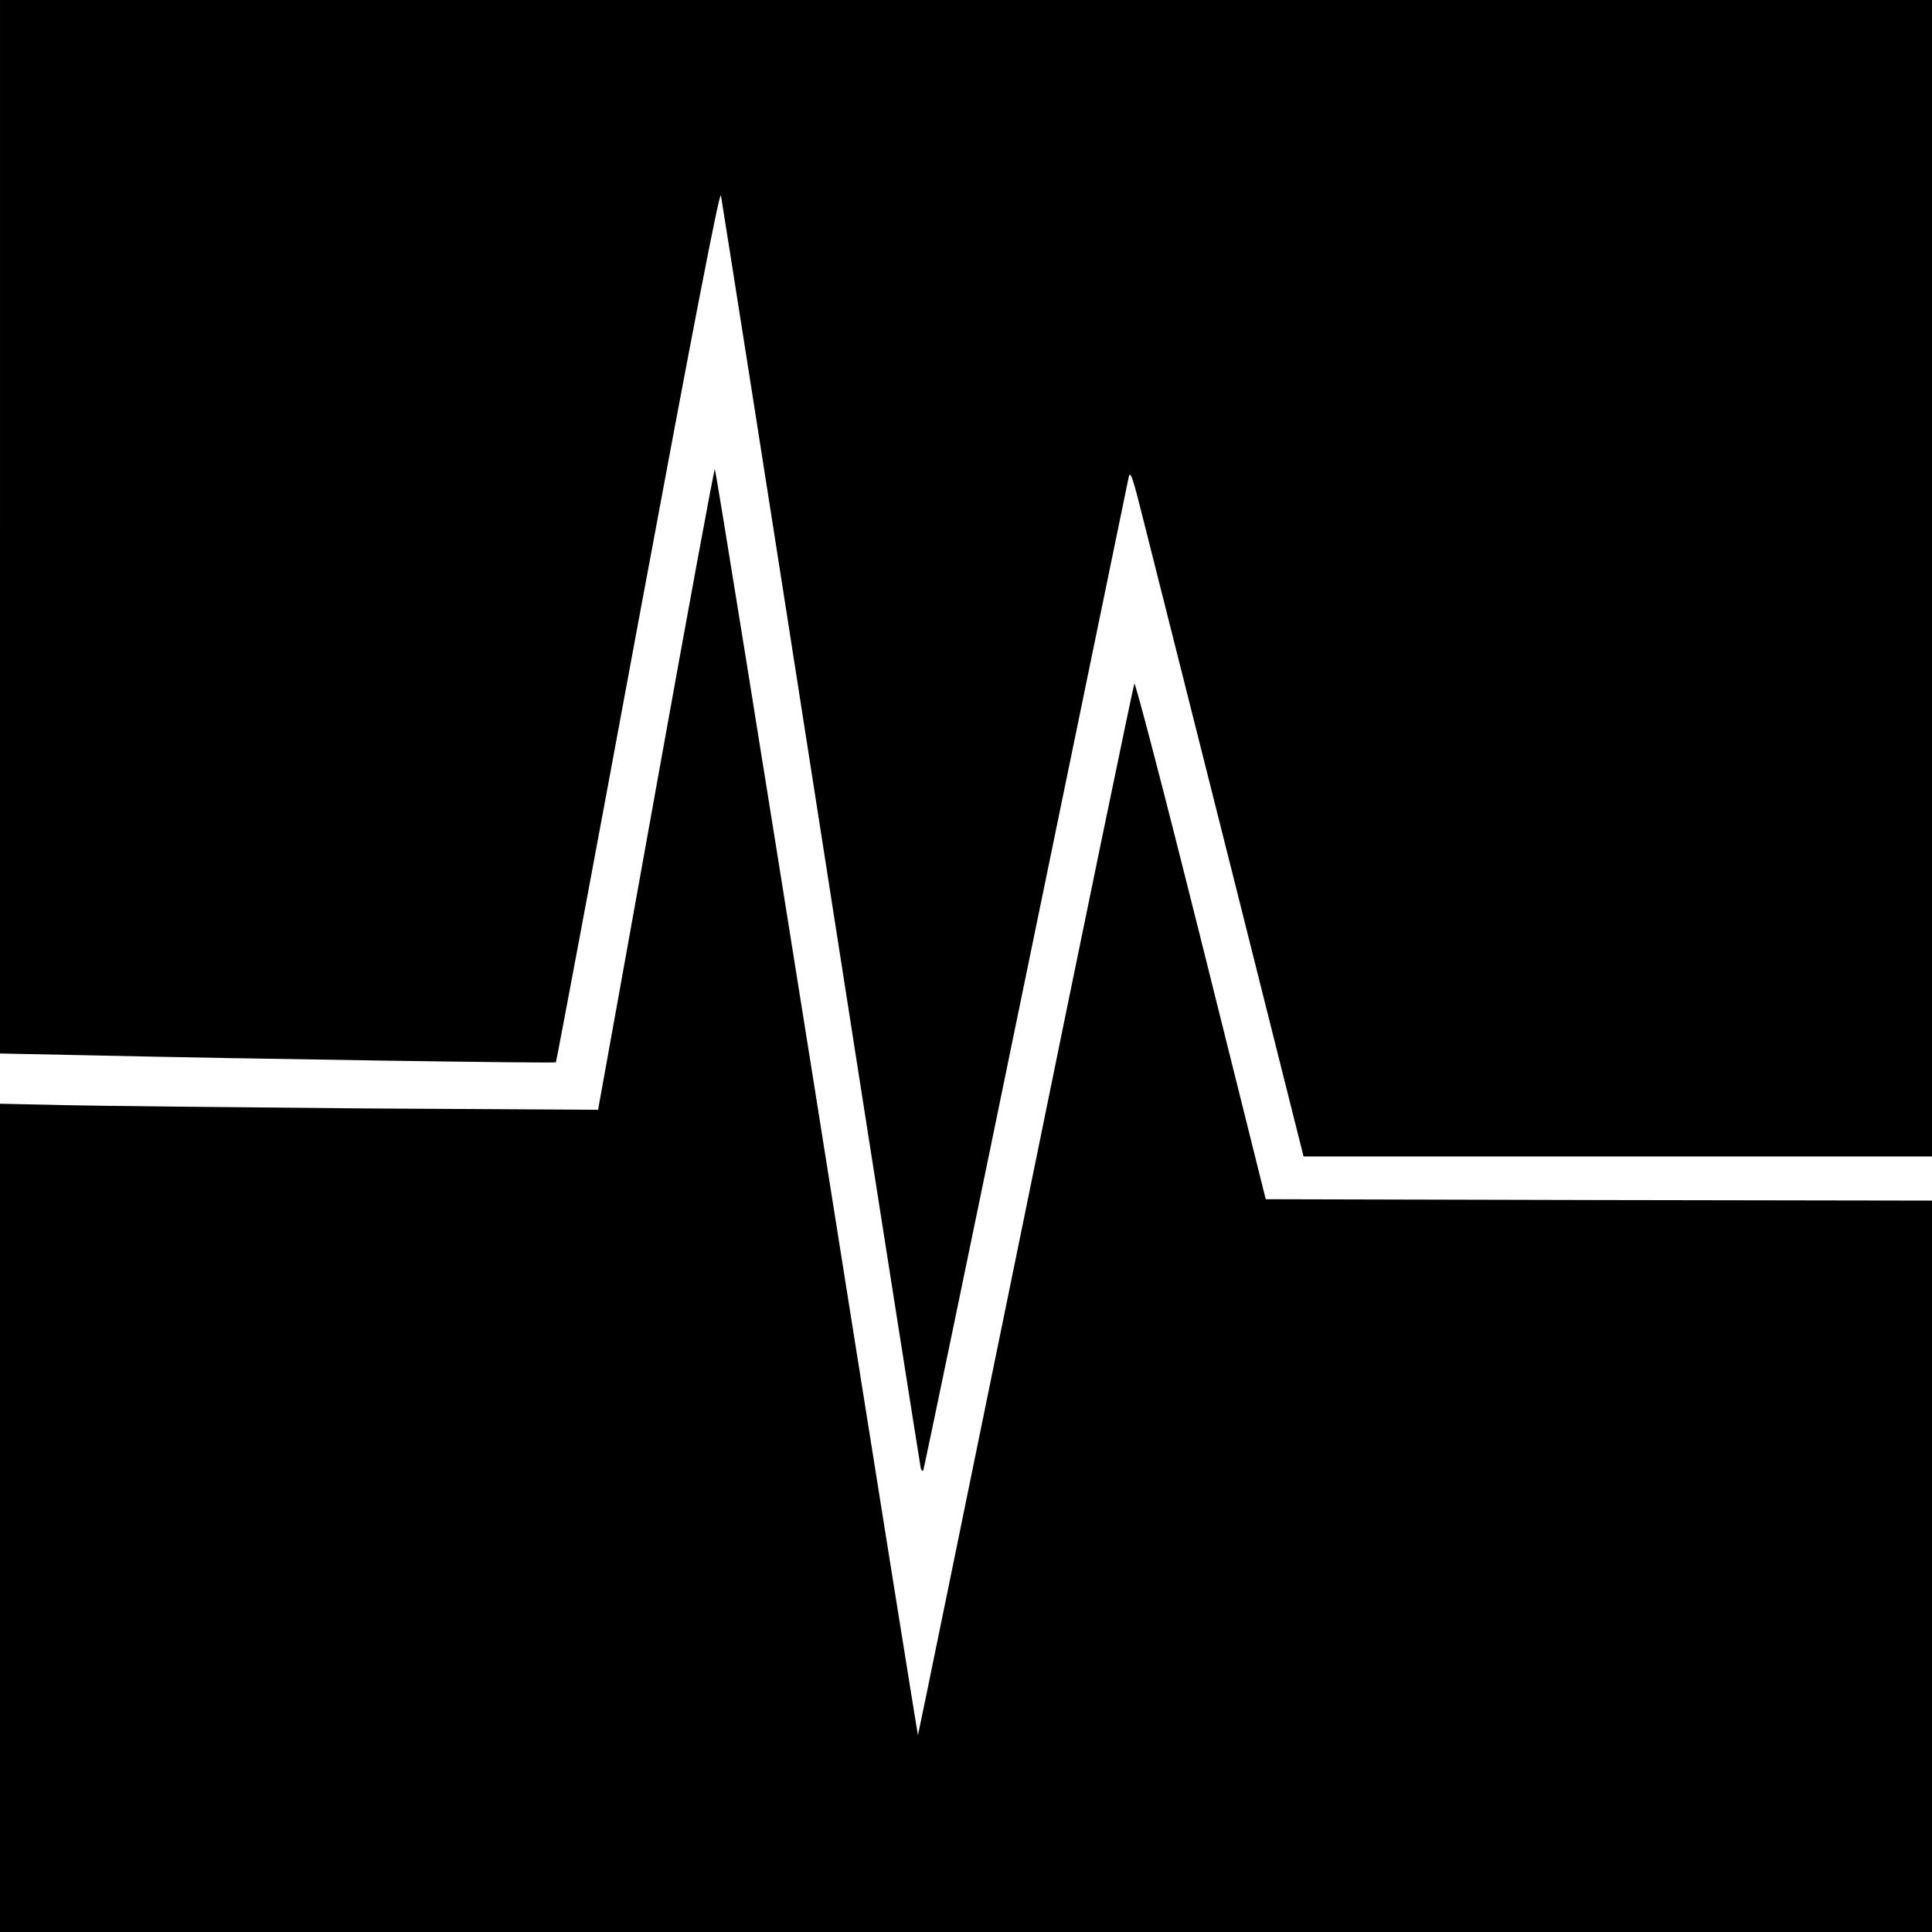
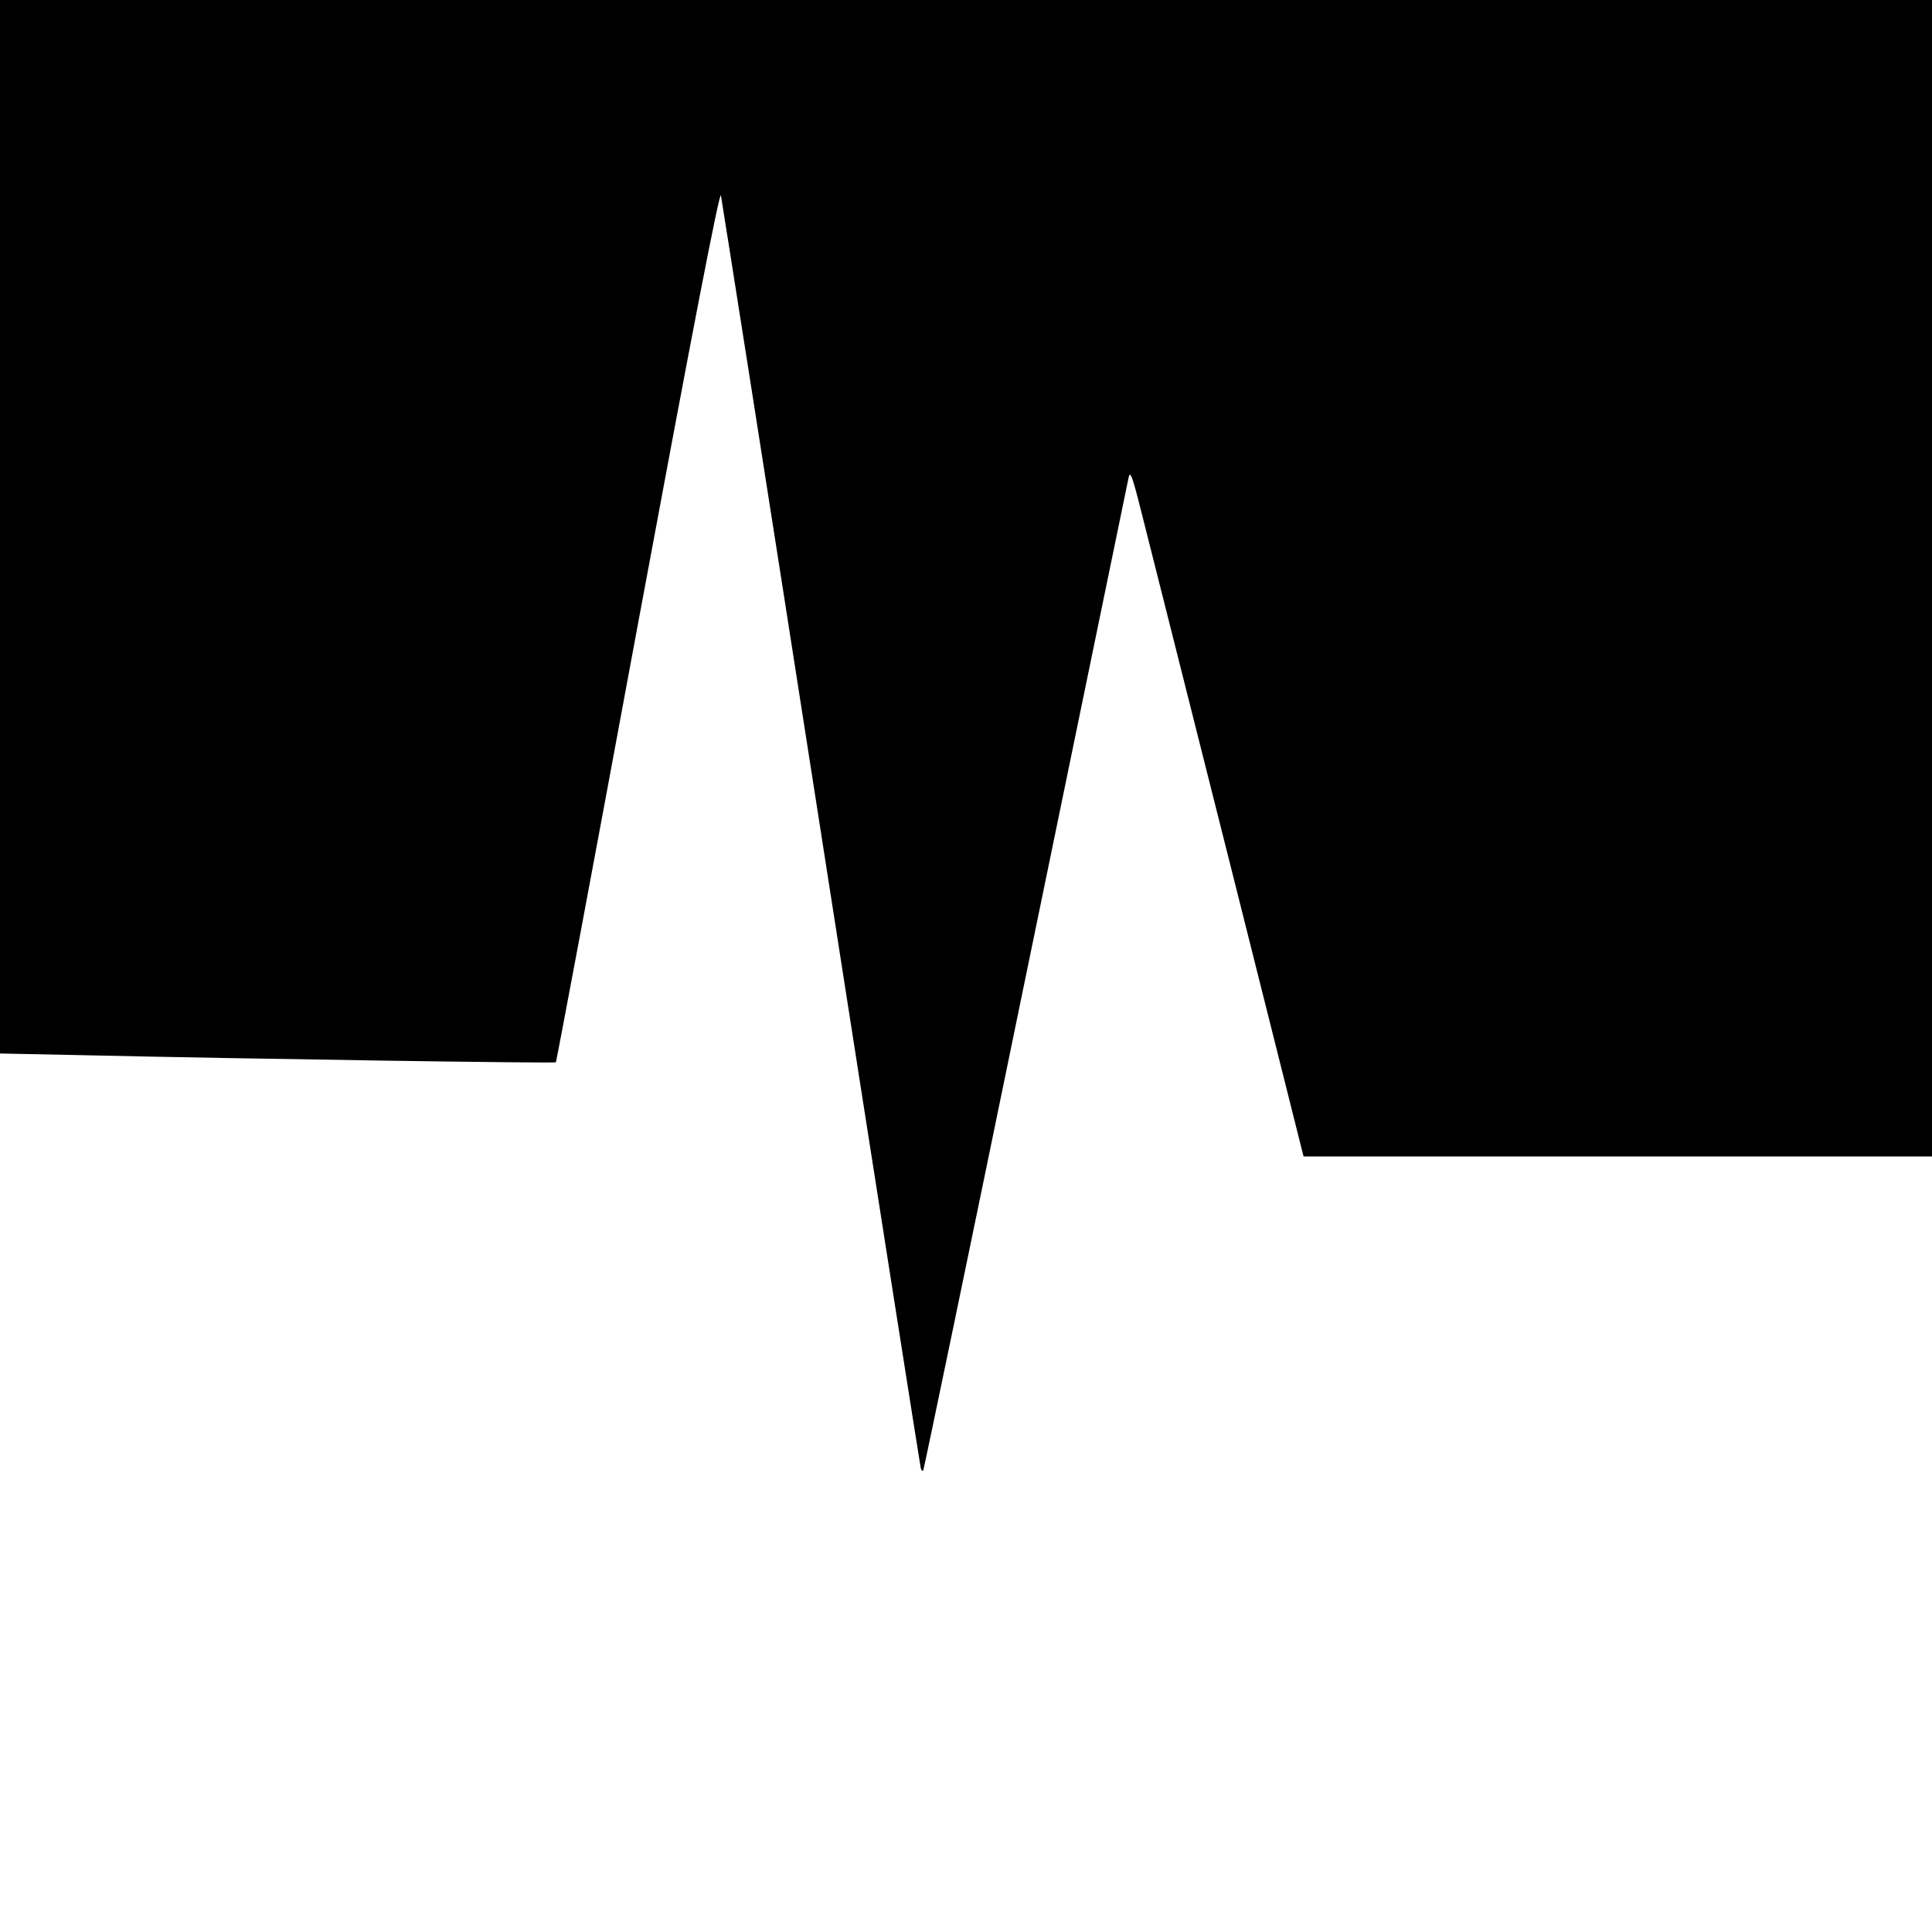
<svg xmlns="http://www.w3.org/2000/svg" version="1.0" width="700pt" height="700pt" viewBox="0 0 700 700" preserveAspectRatio="xMidYMid meet">
  <g transform="translate(0,700) scale(0.1,-0.1)" fill="#000000" stroke="none">
    <path d="M0 5092 l0 -1909 293 -6 c621 -14 1717 -30 1721 -26 2 2 136 716 297 1586 195 1050 296 1573 301 1555 3 -15 167 -1055 363 -2312 196 -1257 359 -2291 361 -2299 2 -8 6 -12 9 -9 2 2 169 805 370 1783 202 979 370 1796 374 1814 6 30 14 7 58 -170 28 -112 170 -673 314 -1246 l262 -1043 1139 0 1138 0 0 2095 0 2095 -3500 0 -3500 0 0 -1908z" />
-     <path d="M2381 4167 c-112 -622 -206 -1145 -209 -1160 l-5 -28 -856 5 c-471 4 -958 9 -1083 12 l-228 5 0 -1500 0 -1501 3500 0 3500 0 0 1325 0 1325 -1207 2 -1207 3 -234 938 c-129 516 -238 935 -242 930 -3 -4 -181 -863 -394 -1908 -214 -1045 -389 -1901 -390 -1902 -1 -1 -166 1030 -366 2292 -201 1262 -367 2295 -370 2295 -3 0 -97 -510 -209 -1133z" />
  </g>
</svg>